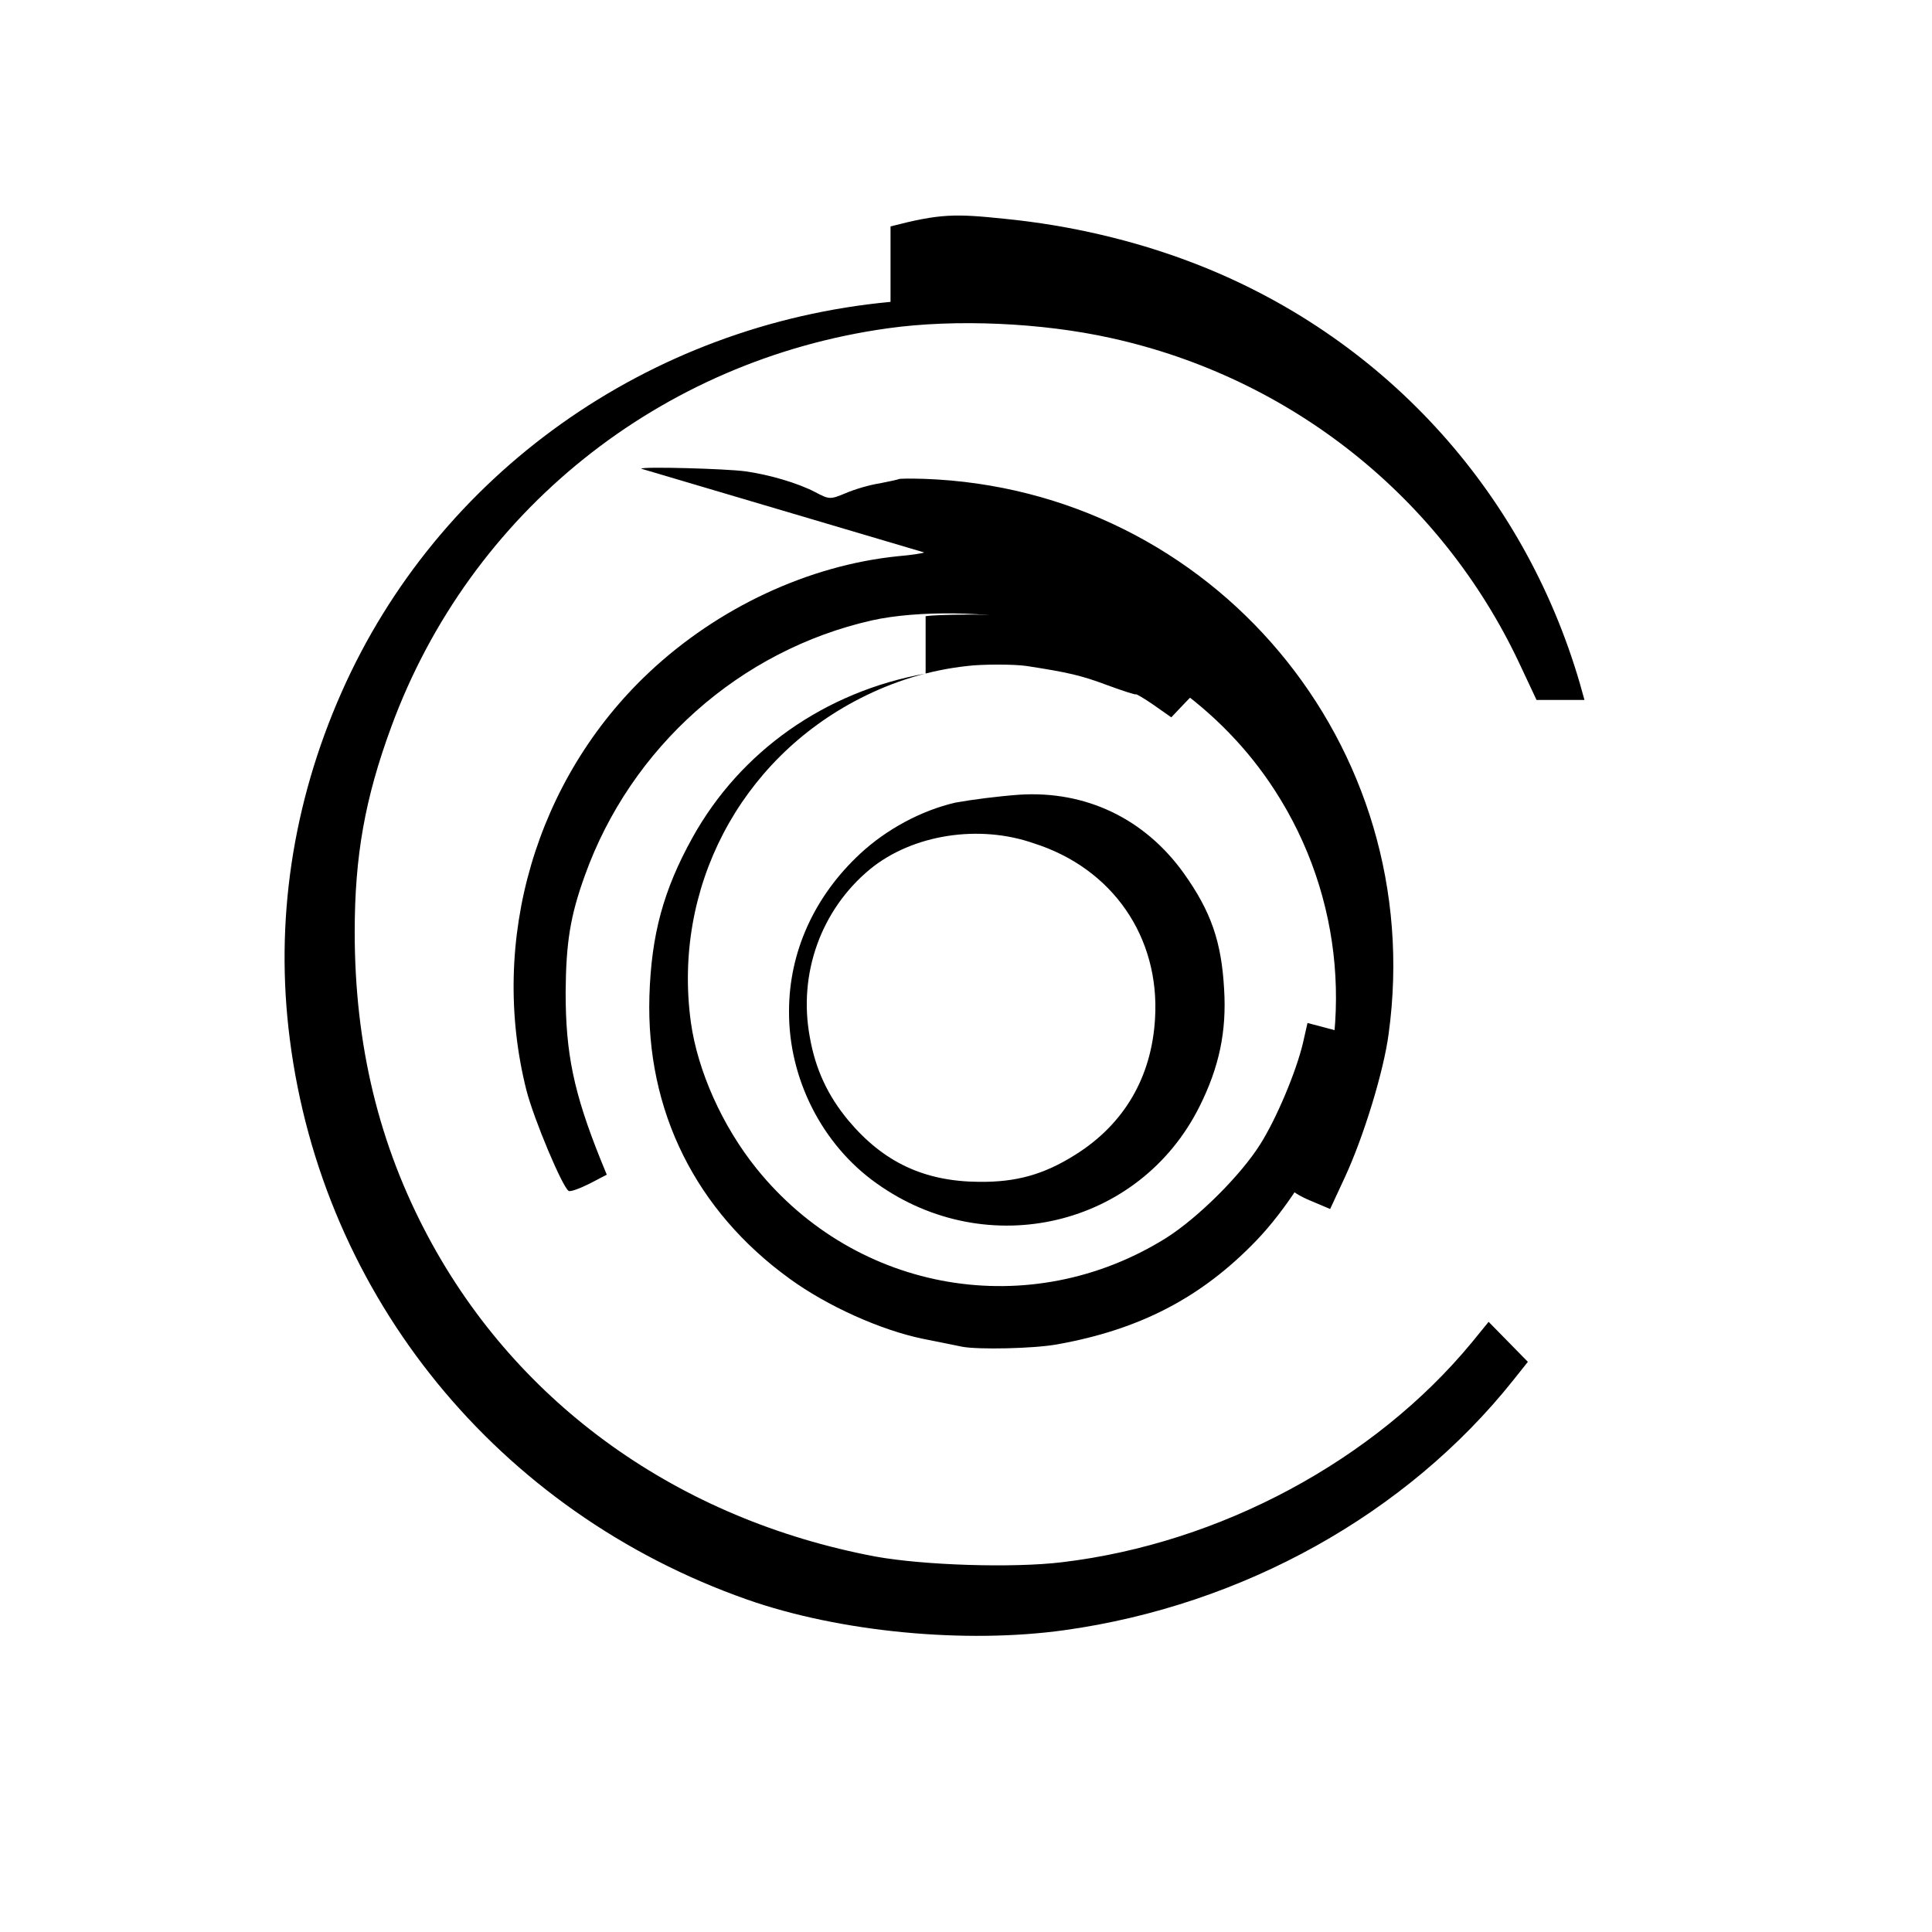
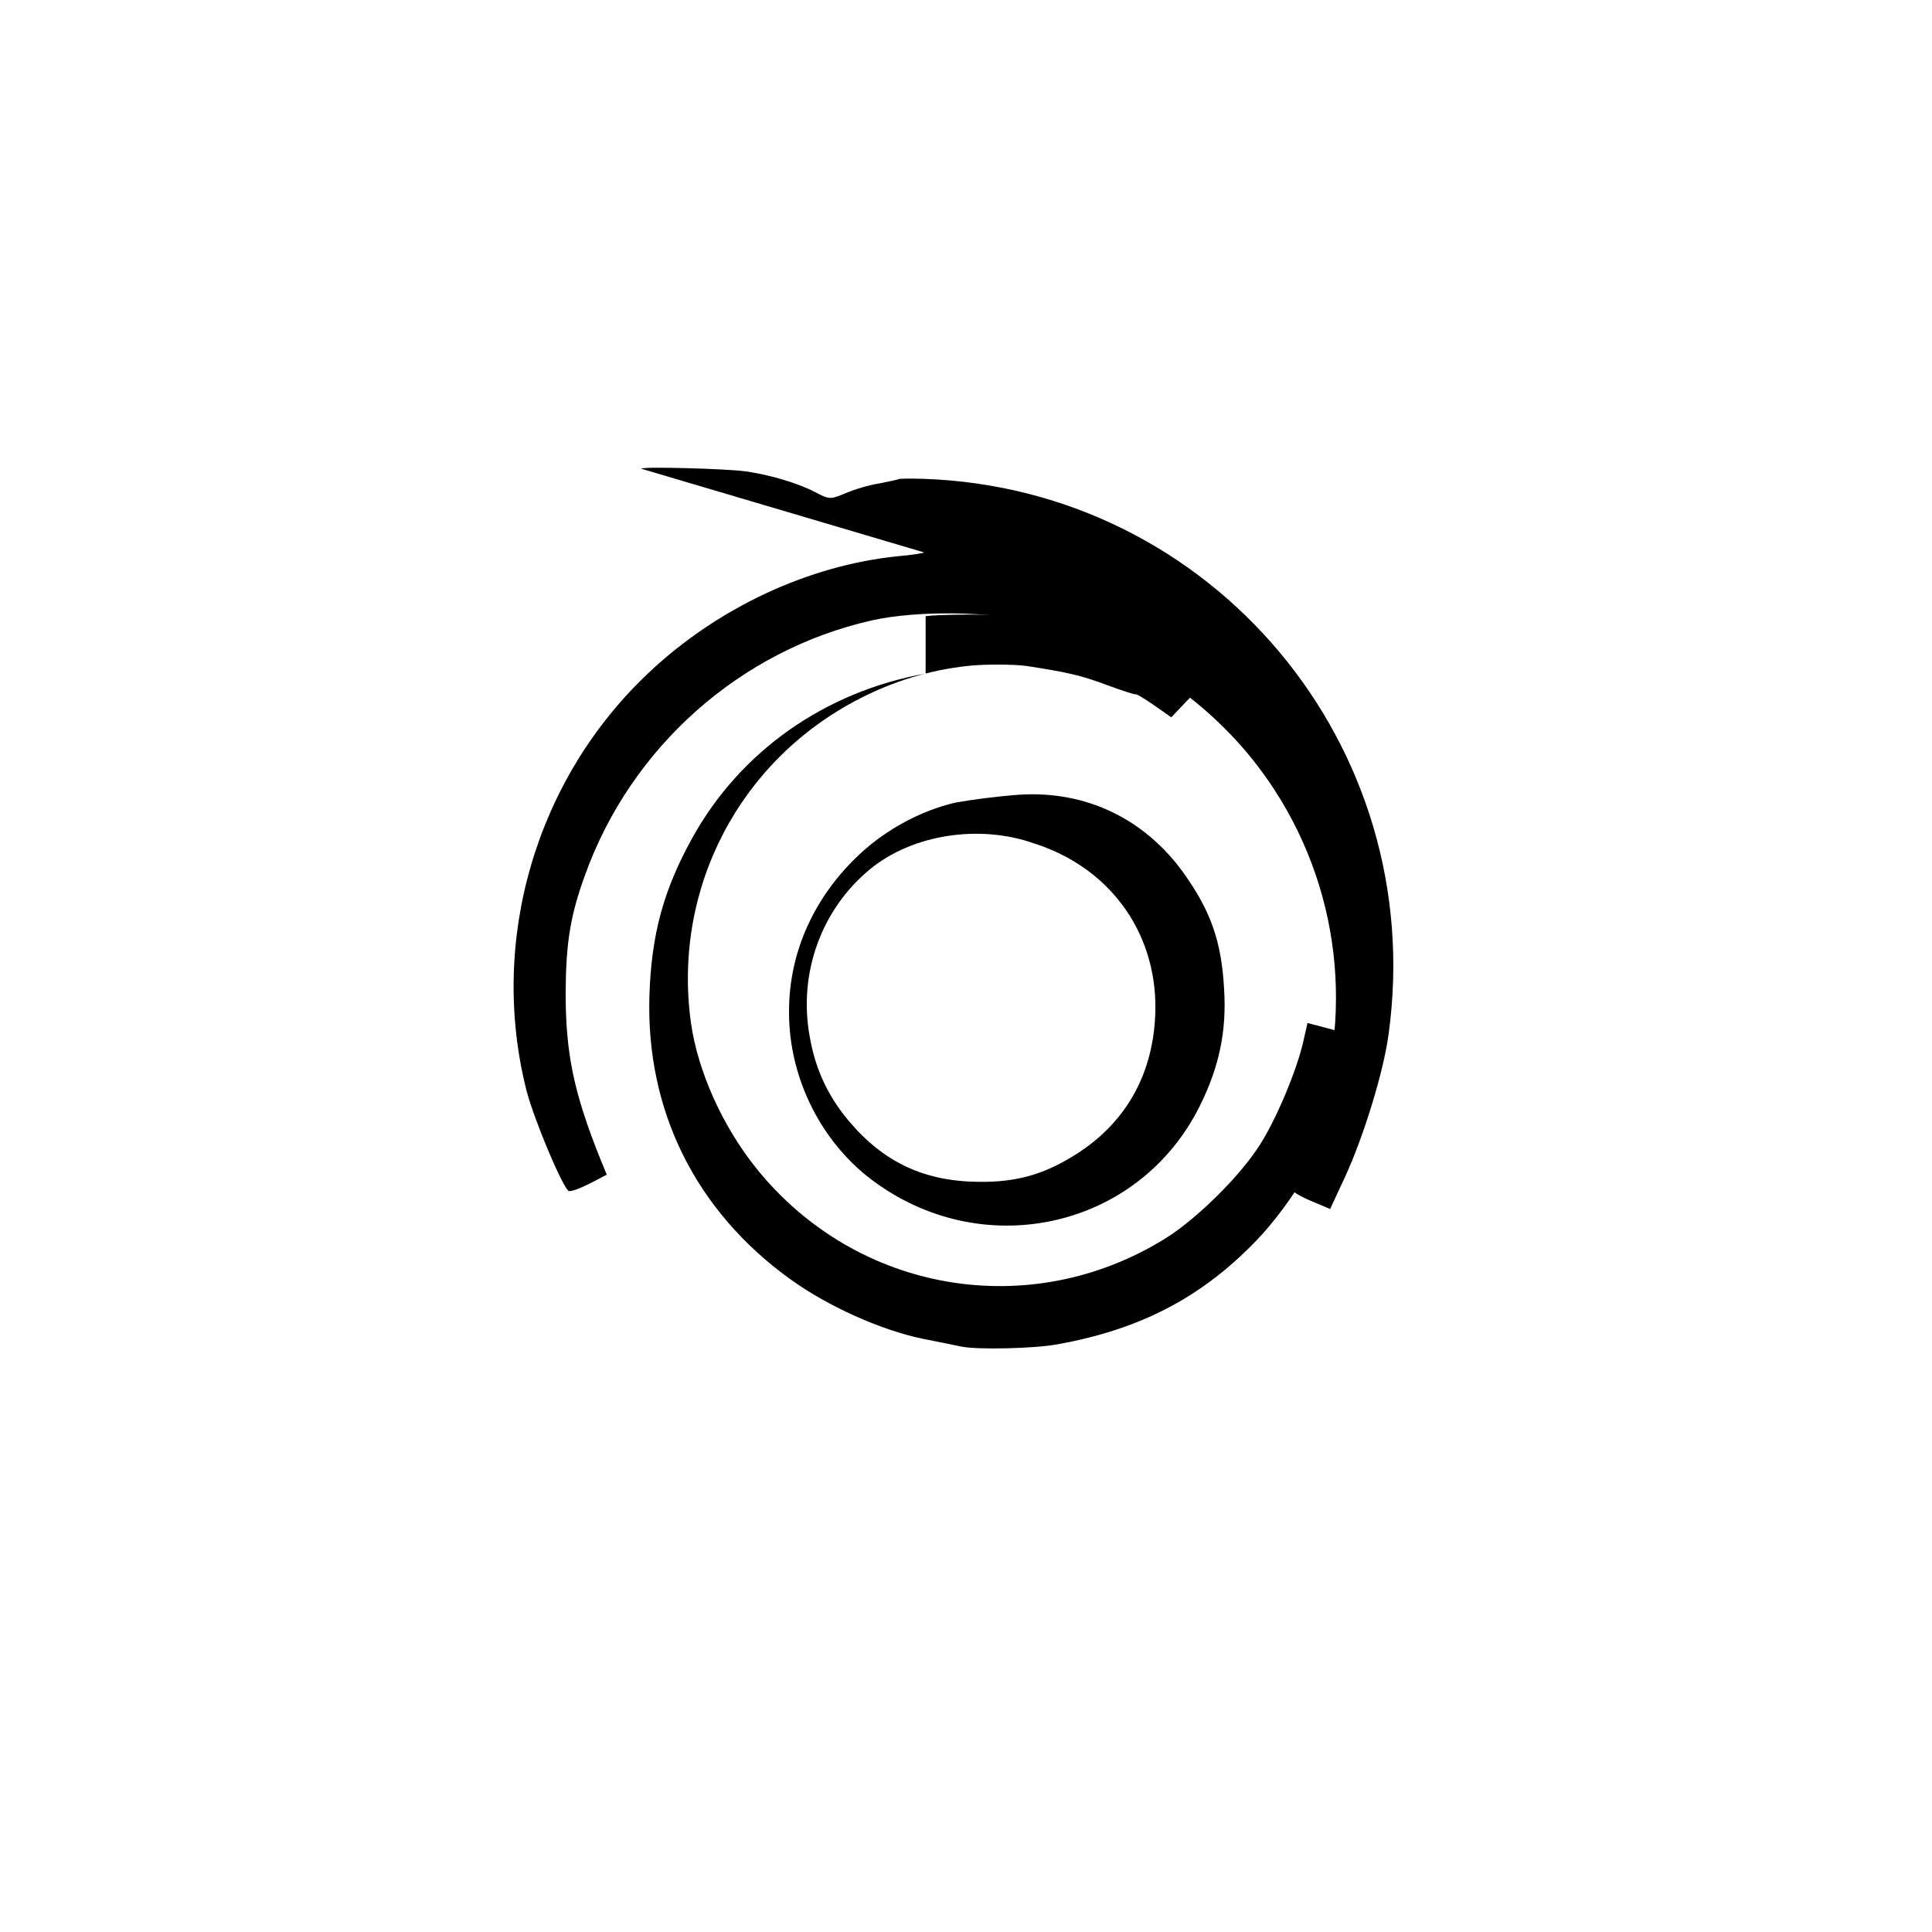
<svg xmlns="http://www.w3.org/2000/svg" version="1.0" width="512px" height="512px" viewBox="0 0 512 512" preserveAspectRatio="xMidYMid meet">
  <g transform="translate(0,512) scale(0.1,-0.1)" fill="#000000" stroke="none">
-     <path d="M2360 4320 c-642 -60 -1199 -456 -1455 -1035 -130 -294 -177 -607      -137 -919 87 -683 552 -1253 1212 -1485 245 -86 577 -118 842 -81 472 66 906      308 1188 662 l39 49 -52 53 -52 53 -44 -54 c-258 -313 -667 -533 -1086 -583      -131 -16 -369 -8 -495 15 -520 98 -946 401 -1184 845 -132 246 -196 511 -196      810 0 201 27 354 97 544 209 569 712 972 1316 1056 179 25 408 15 592 -26 476      -105 874 -422 1081 -861 l46 -98 64 0 63 0 -12 43 c-150 516 -527 925 -1027      1116 -154 59 -325 99 -496 116 -134 14 -172 14 -304 -20z" />
    <path d="M2449 3656 c-2 -2 -33 -7 -69 -10 -237 -24 -477 -136 -660 -308 -300      -282 -425 -710 -325 -1107 20 -78 96 -258 112 -267 4 -3 29 6 55 19 l46 24      -16 39 c-72 179 -93 283 -93 444 1 132 12 202 51 310 122 340 411 597 761 676      121 27 318 24 437 -6 263 -67 490 -227 630 -444 183 -282 213 -636 82 -946      -22 -53 -40 -102 -40 -108 0 -7 24 -22 53 -34 l52 -22 39 84 c50 108 103 281      116 380 105 765 -467 1444 -1231 1471 -36 1 -67 1 -68 -1 -2 -1 -24 -6 -50      -11 -27 -4 -67 -16 -90 -26 -41 -17 -43 -17 -81 3 -46 24 -121 46 -185 55 -53      7 -271 13 -276 7z" />
    <path d="M2453 3335 c-267 -48 -491 -206 -618 -435 -77 -139 -109 -257 -114      -420 -9 -304 123 -569 372 -749 99 -72 241 -136 353 -159 44 -9 91 -18 104      -21 43 -8 188 -5 250 6 220 39 384 124 530 276 75 78 157 204 191 296 30 80      64 229 56 244 -3 5 -30 15 -59 22 l-53 14 -12 -53 c-18 -76 -70 -200 -113      -268 -52 -83 -166 -196 -250 -249 -359 -224 -819 -146 -1085 184 -91 113 -156      259 -174 387 -49 355 129 696 448 859 90 46 184 75 284 86 39 5 125 5 158 0      110 -17 145 -25 214 -51 41 -15 75 -26 75 -24 0 2 21 -10 47 -28 l47 -33 38      40 38 39 -47 33 c-116 78 -300 142 -453 157 -49 5 -197 4 -227 -1z" />
    <path d="M2532 2993 c-91 -21 -183 -71 -252 -135 -122 -113 -189 -261 -189      -418 -1 -179 88 -354 232 -456 294 -210 697 -115 856 204 52 104 72 199 65      311 -7 126 -35 206 -107 307 -104 145 -260 219 -435 208 -56 -4 -126 -13 -170      -21z m208 -108 c208 -66 334 -248 321 -464 -9 -156 -82 -280 -211 -361 -84      -53 -157 -73 -255 -72 -146 1 -254 52 -347 163 -54 65 -87 135 -102 221 -31      168 30 337 159 444 113 93 290 120 435 69z" />
  </g>
</svg>